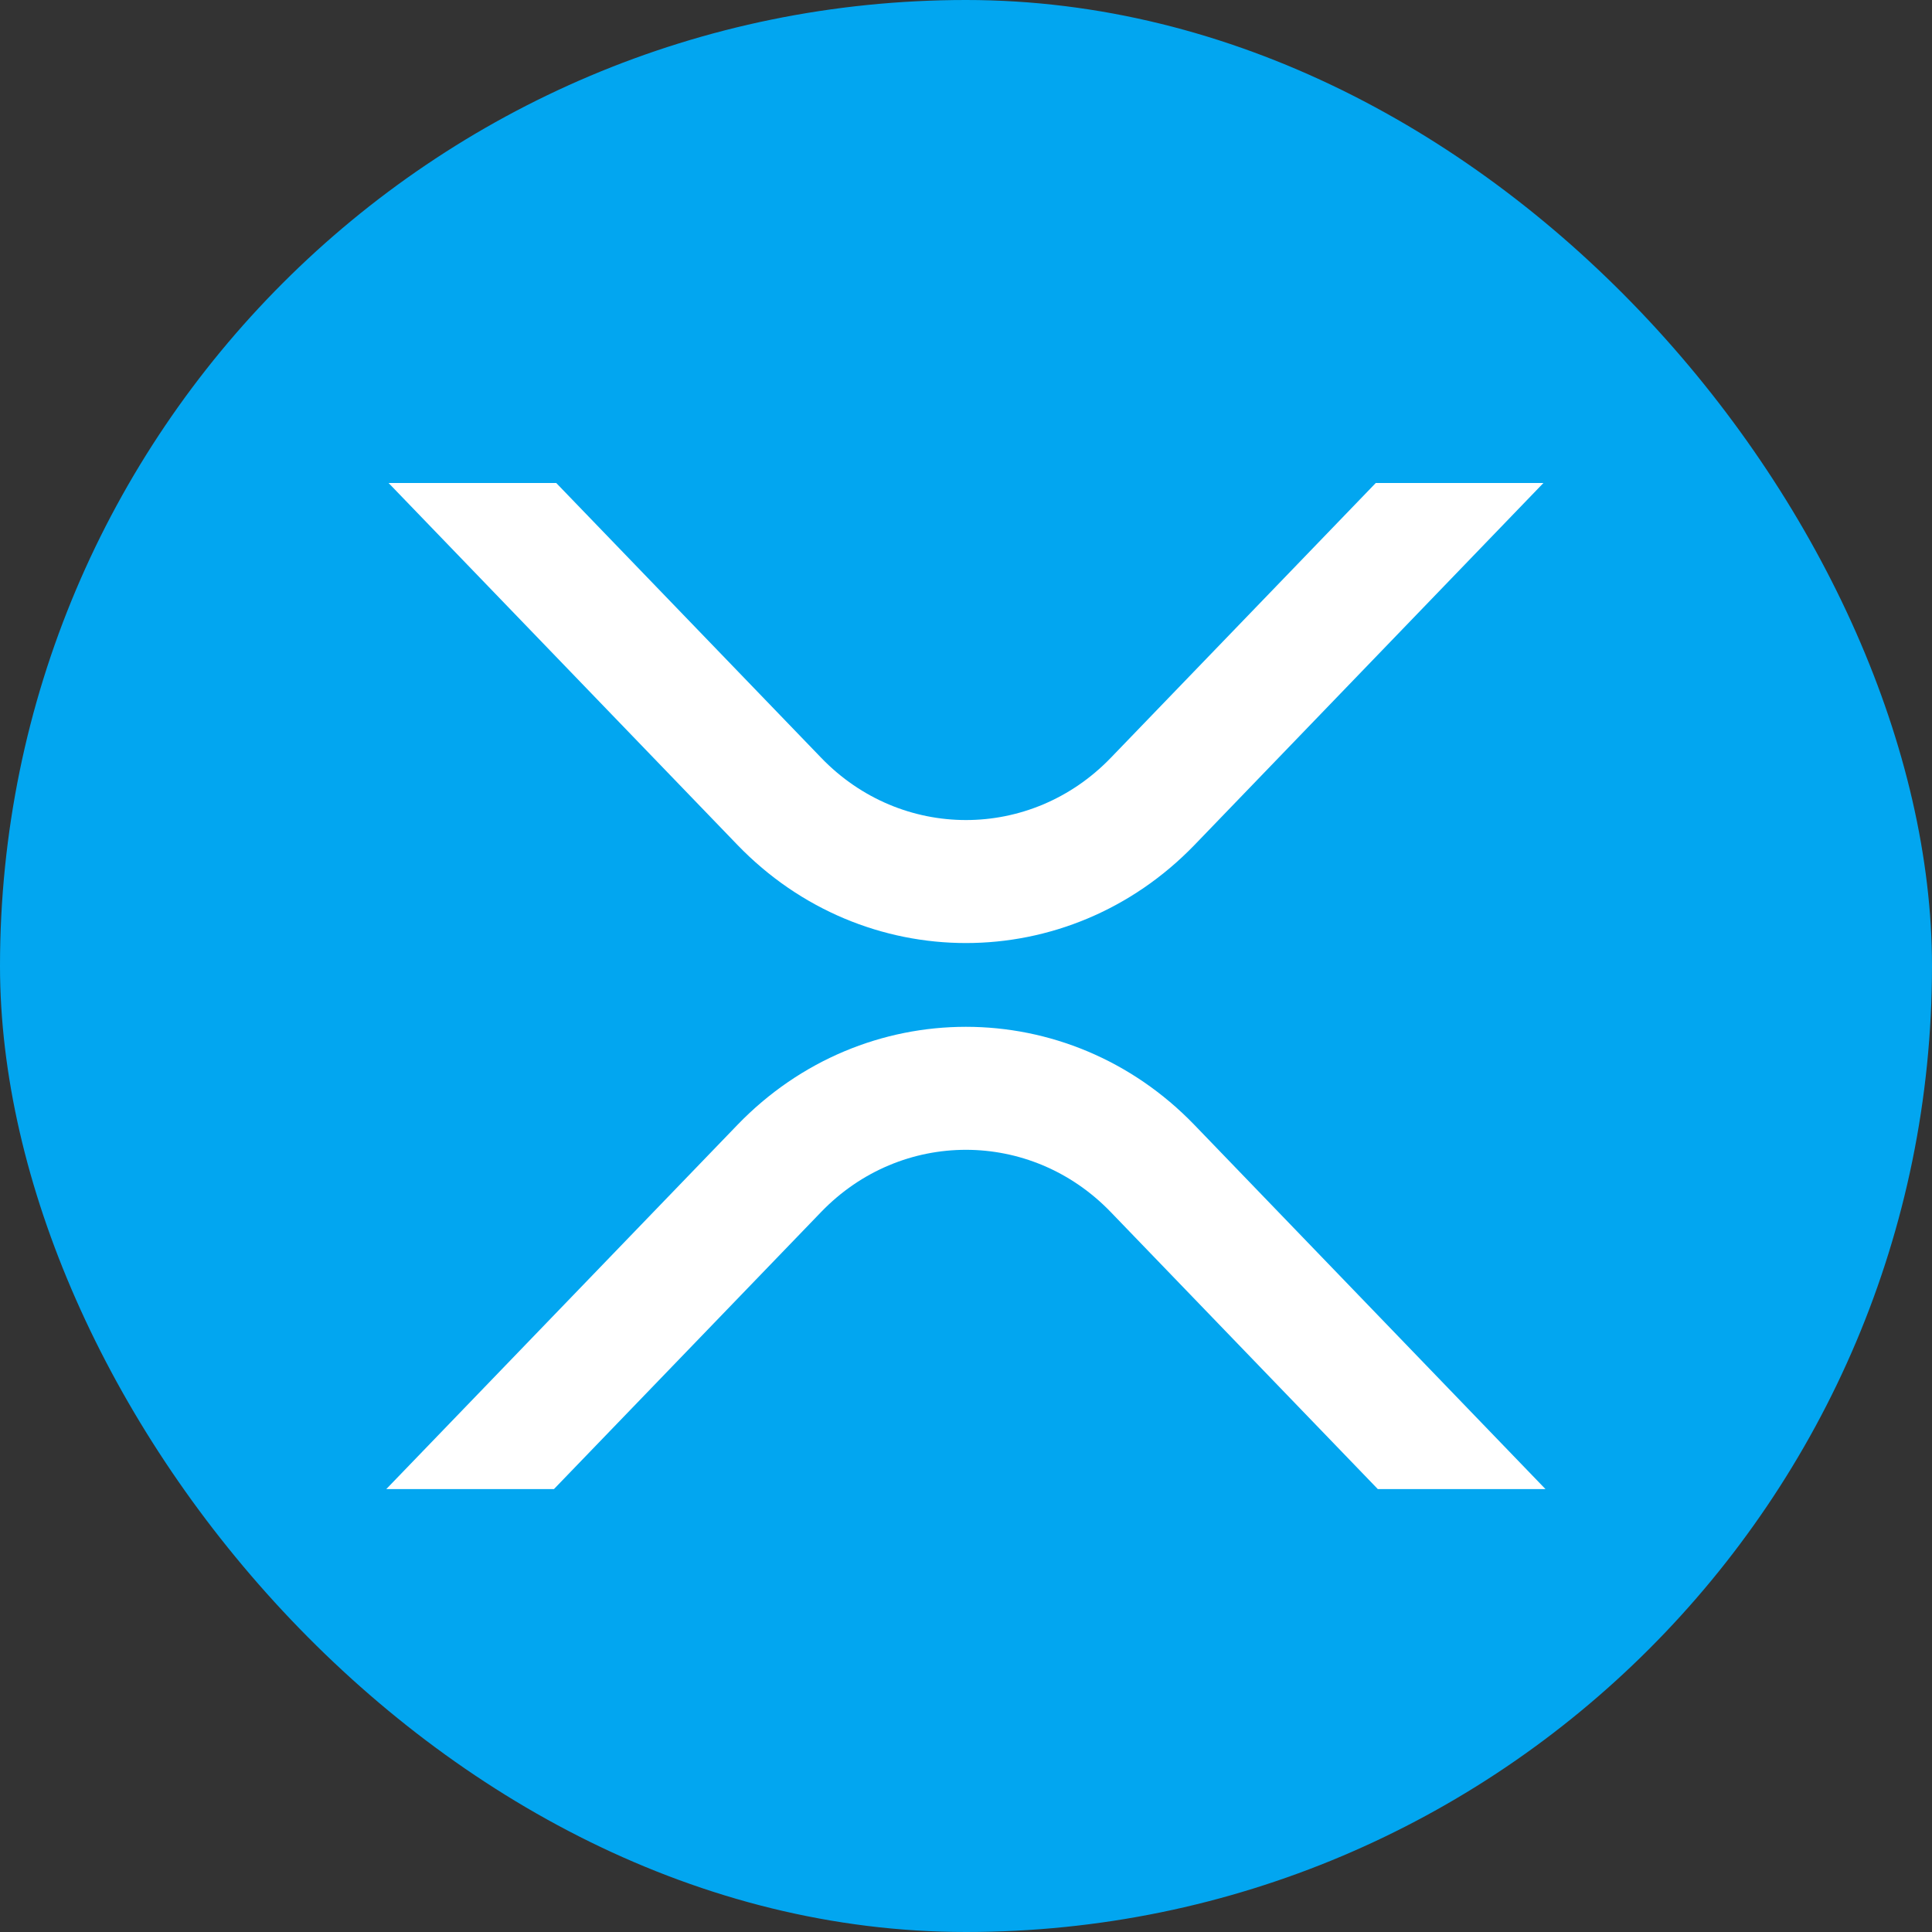
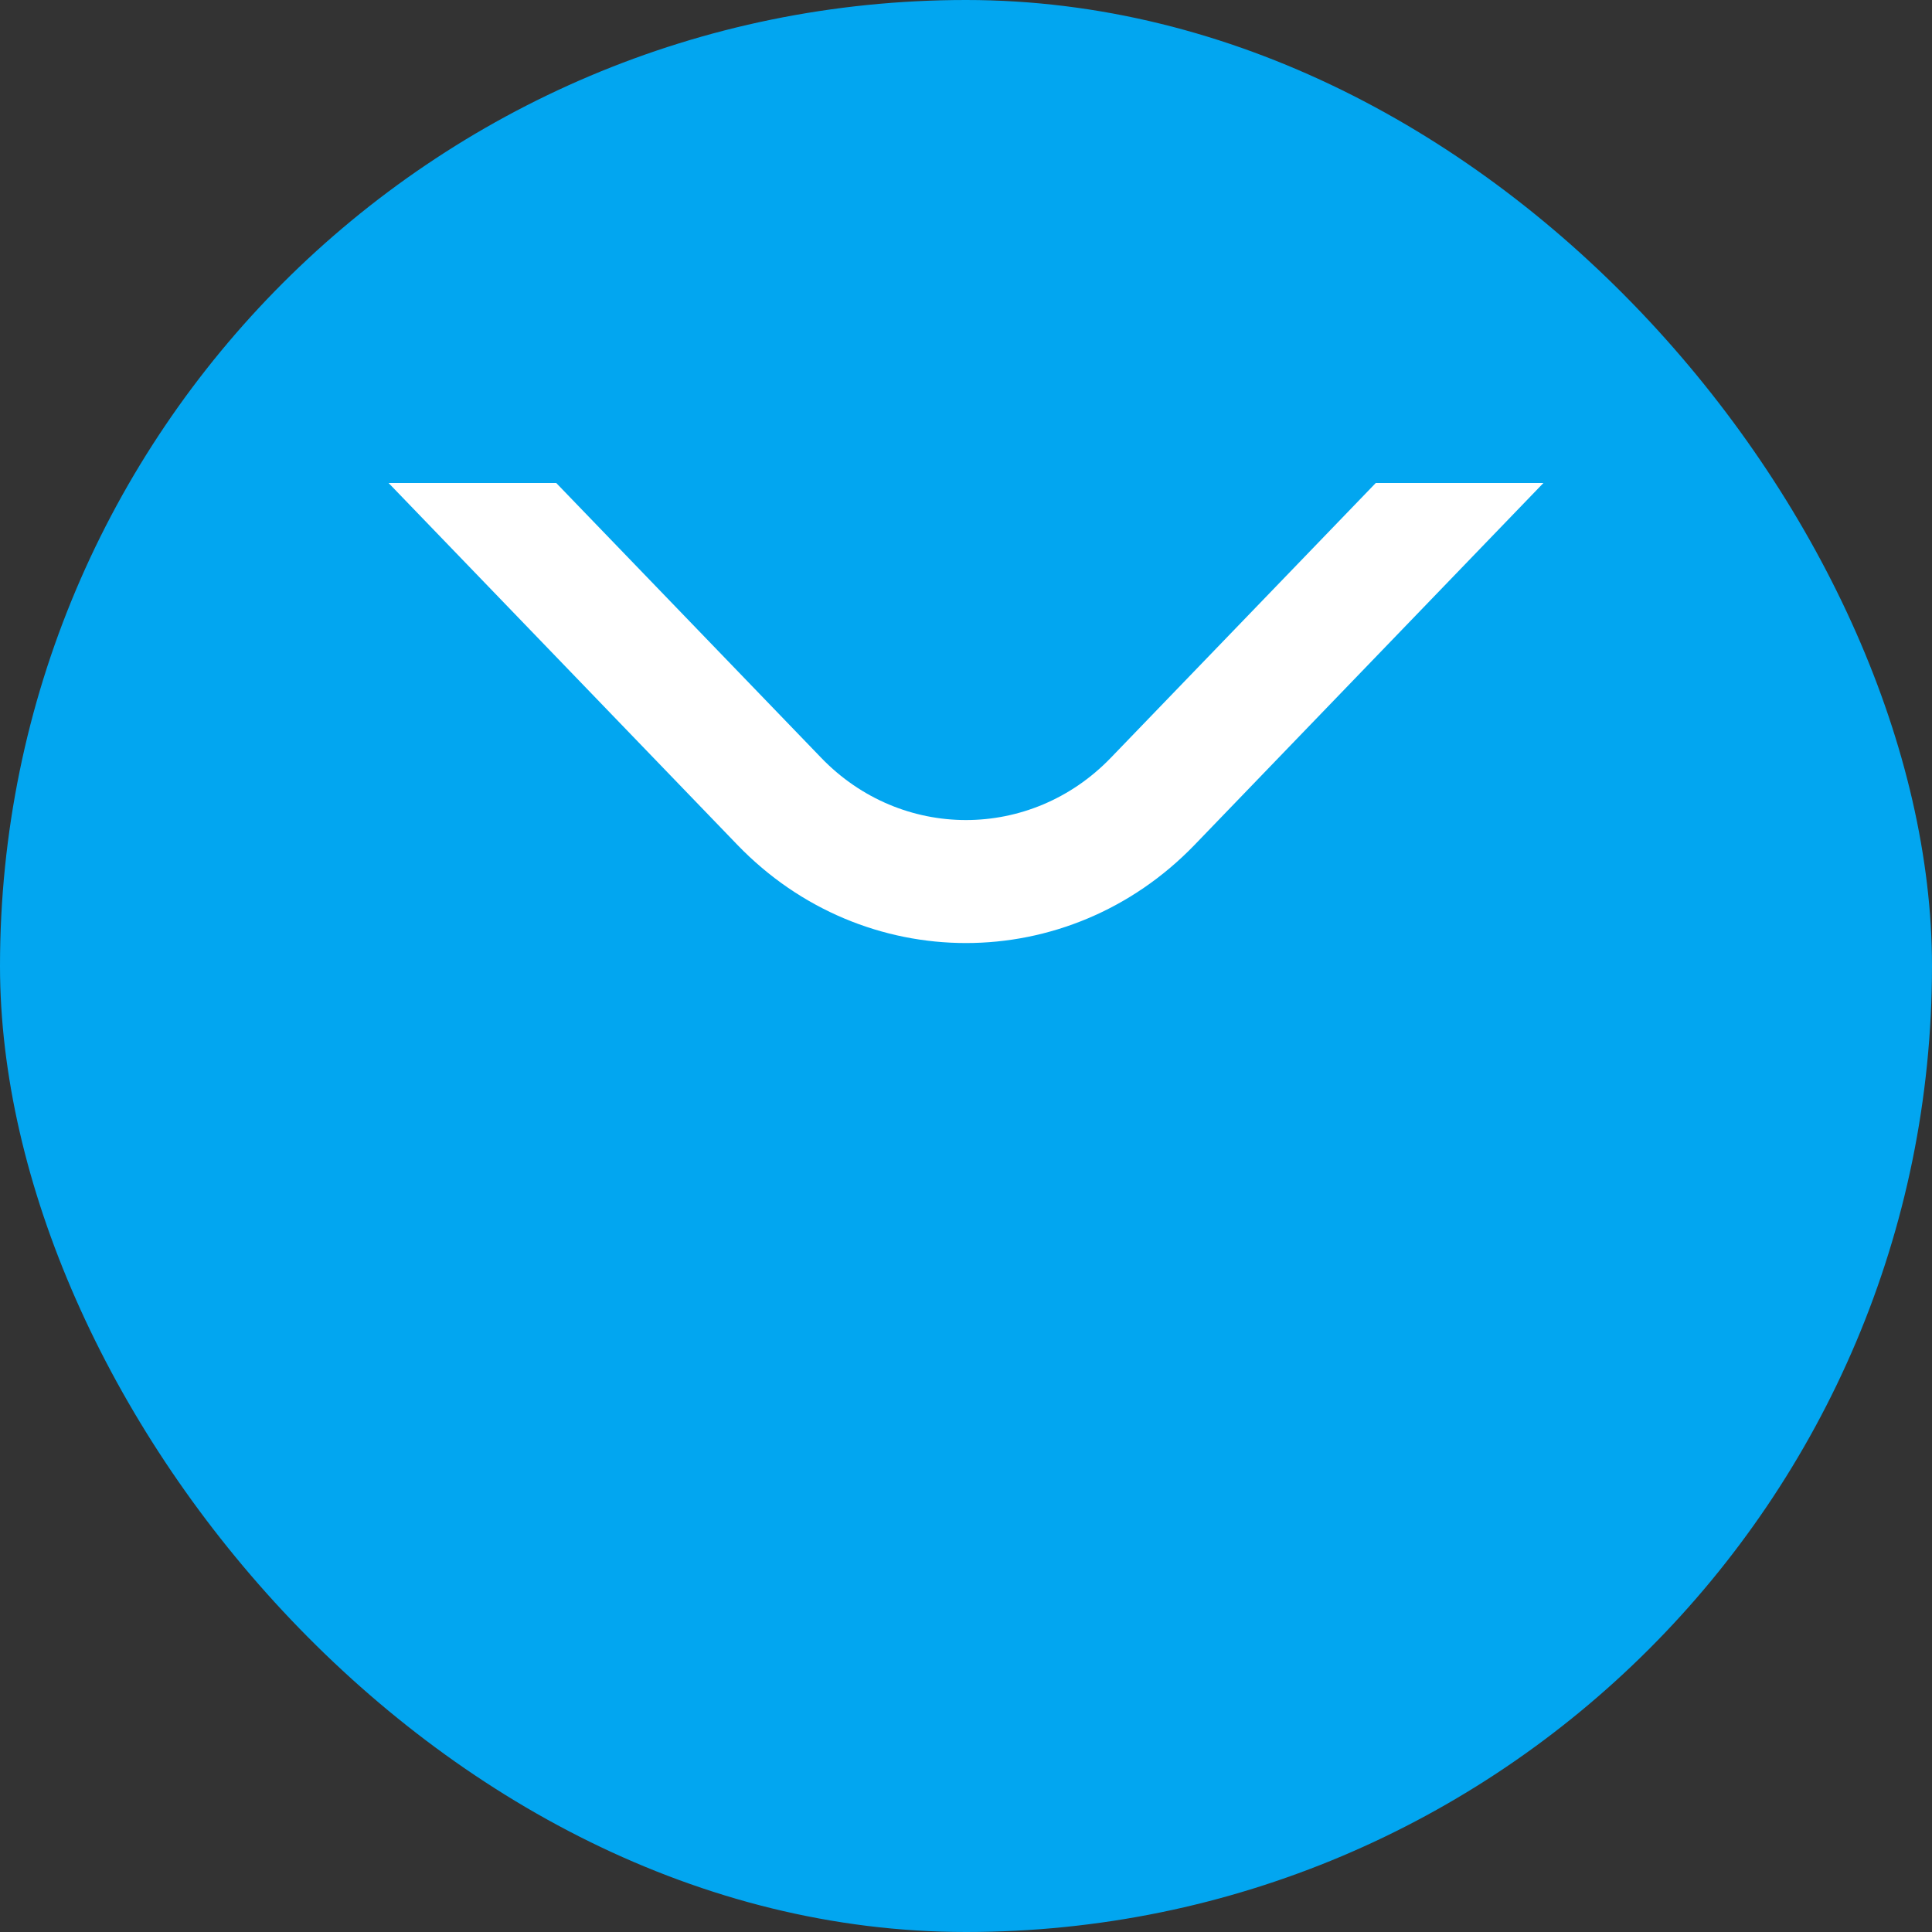
<svg xmlns="http://www.w3.org/2000/svg" width="32" height="32" viewBox="0 0 32 32" fill="none">
  <rect x="0" y="0" width="32" height="32" fill="#333333" stroke="none" />
  <rect width="32" height="32" rx="16" fill="#02A6F0" />
  <g clip-path="url(#clip0_7461_61145)">
-     <path d="M22.787 8H25.564L19.787 13.993C17.695 16.162 14.304 16.162 12.213 13.993L6.436 8H9.213L13.602 12.552C14.926 13.926 17.073 13.926 18.398 12.552L22.787 8Z" fill="white" />
-     <path d="M9.175 24.664H6.398L12.212 18.634C14.303 16.465 17.694 16.465 19.785 18.634L25.598 24.664H22.821L18.397 20.075C17.072 18.701 14.925 18.701 13.6 20.075L9.175 24.664Z" fill="white" />
+     <path d="M22.787 8H25.564L19.787 13.993C17.695 16.162 14.304 16.162 12.213 13.993L6.436 8H9.213L13.602 12.552C14.926 13.926 17.073 13.926 18.398 12.552Z" fill="white" />
  </g>
  <defs>
    <clipPath id="clip0_7461_61145">
      <rect width="19.2" height="16.664" fill="white" transform="translate(6.398 8)" />
    </clipPath>
  </defs>
</svg>